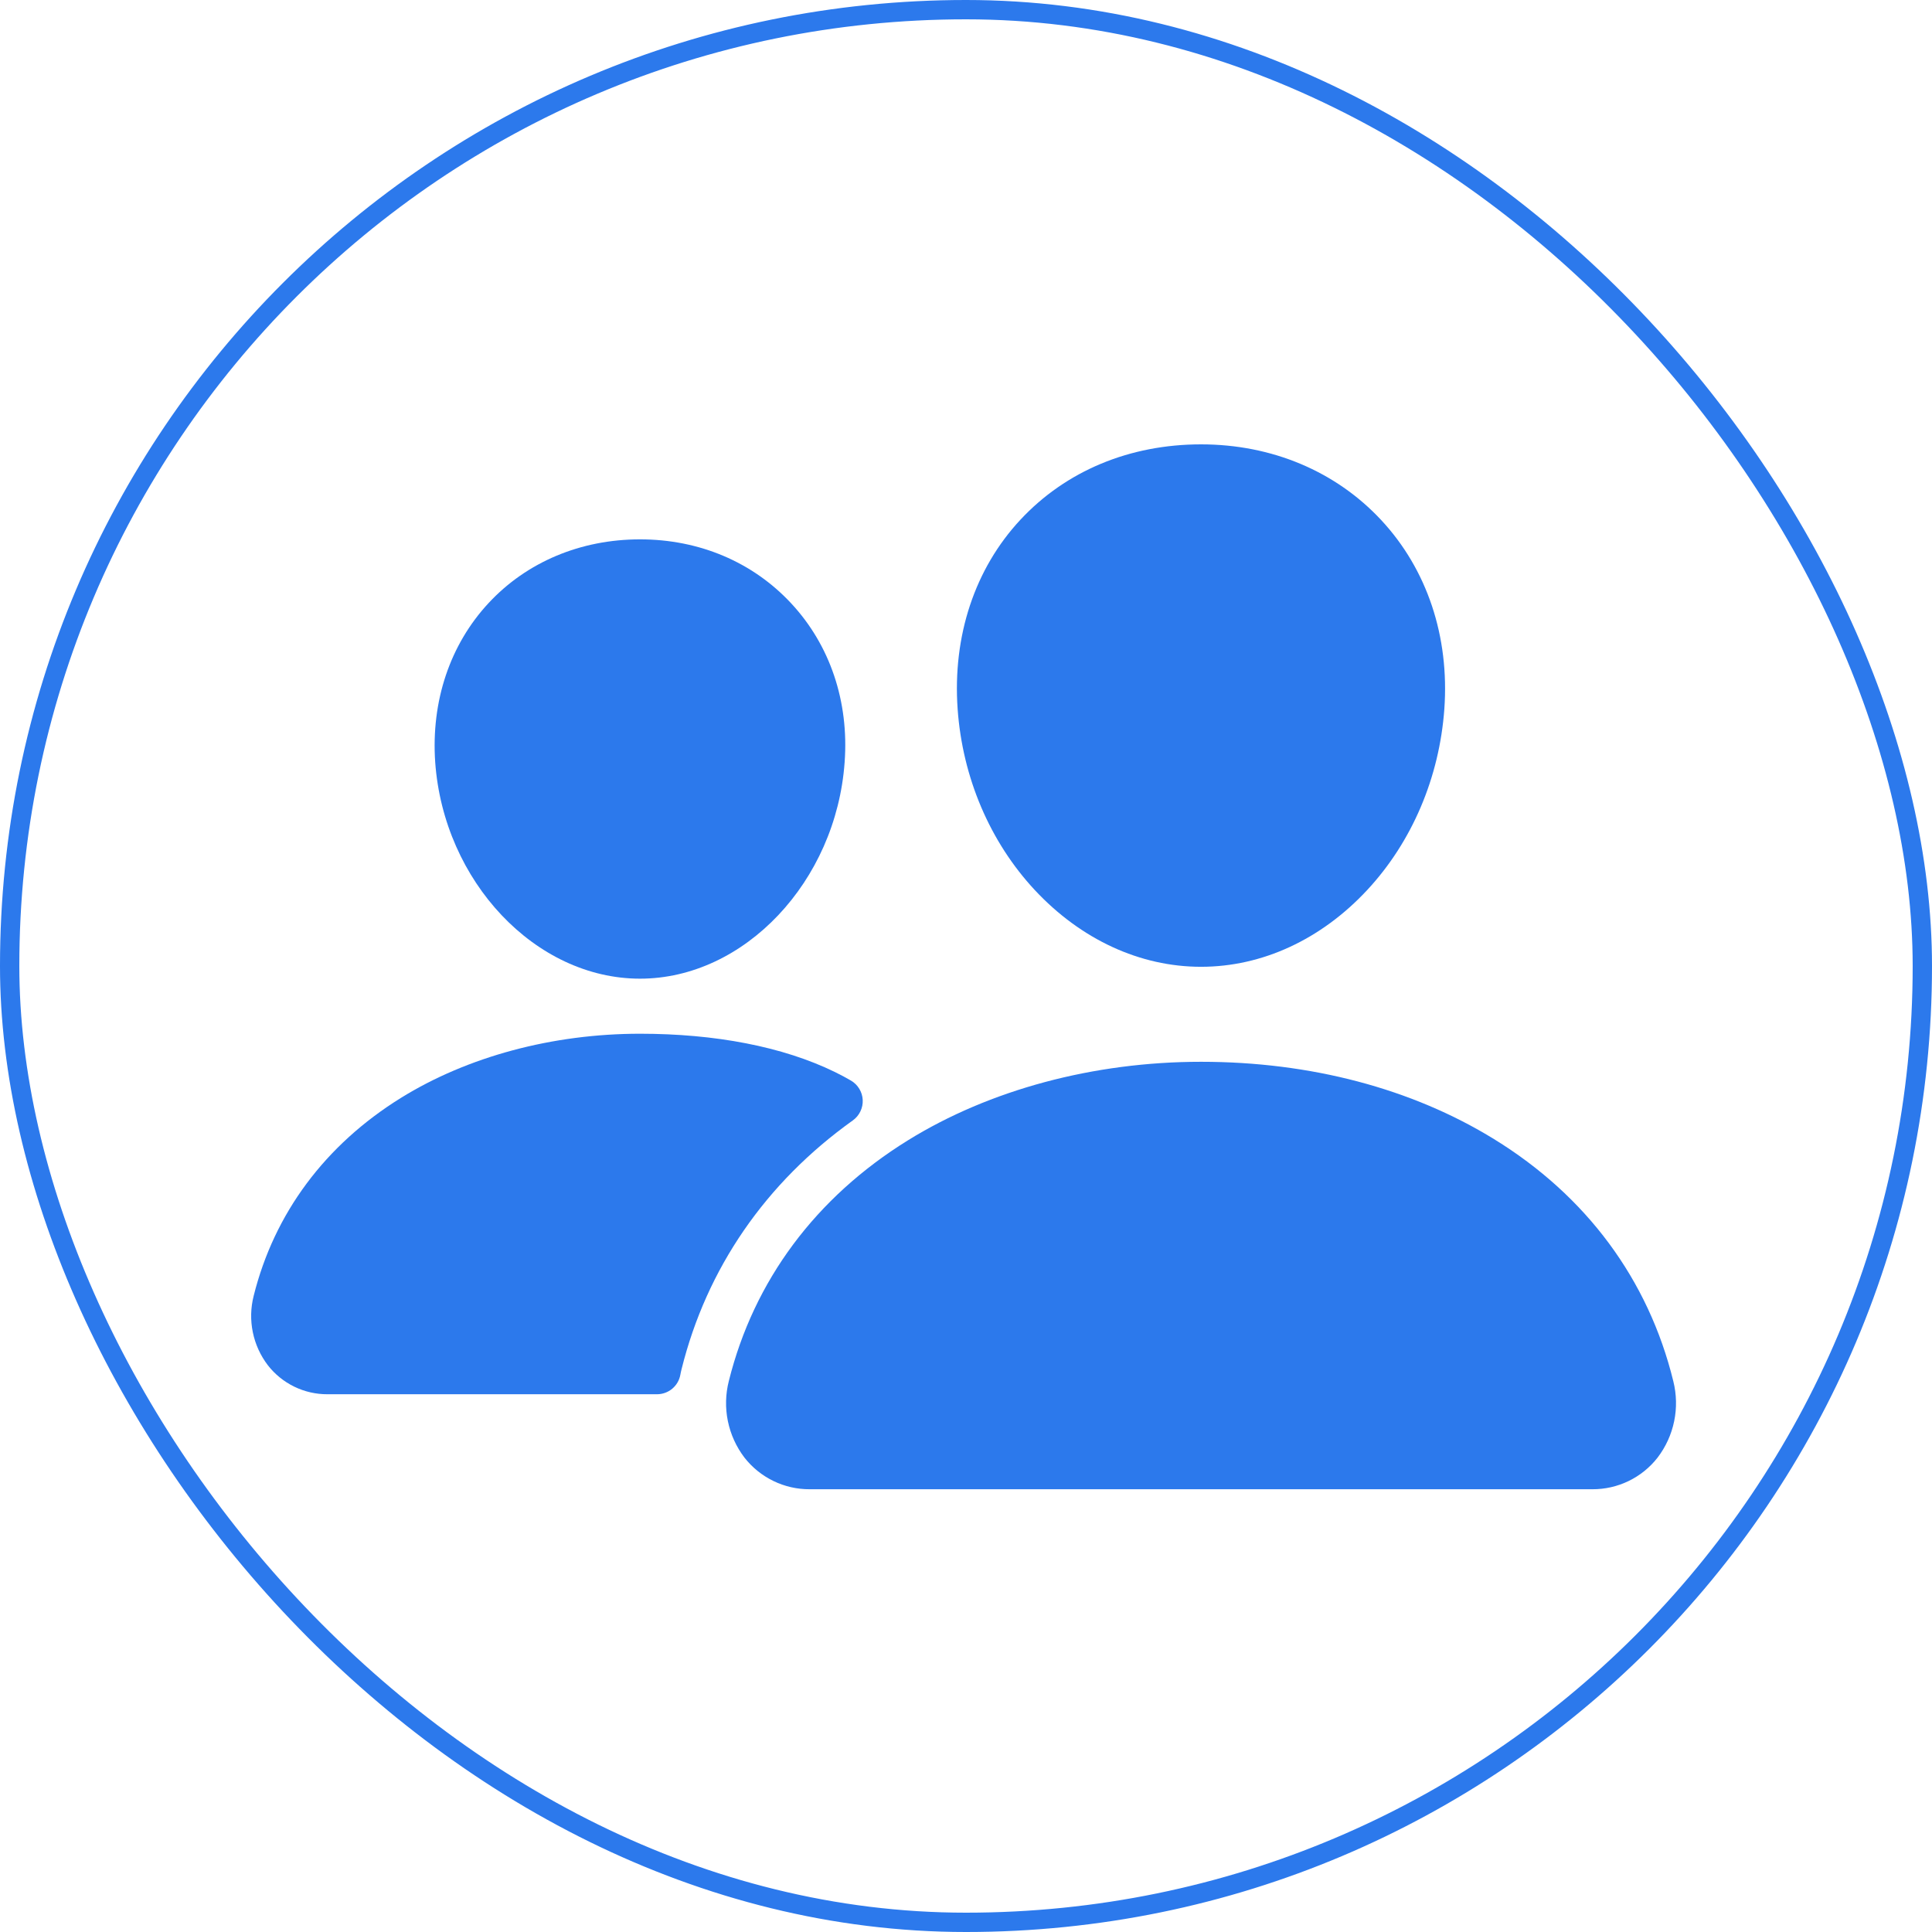
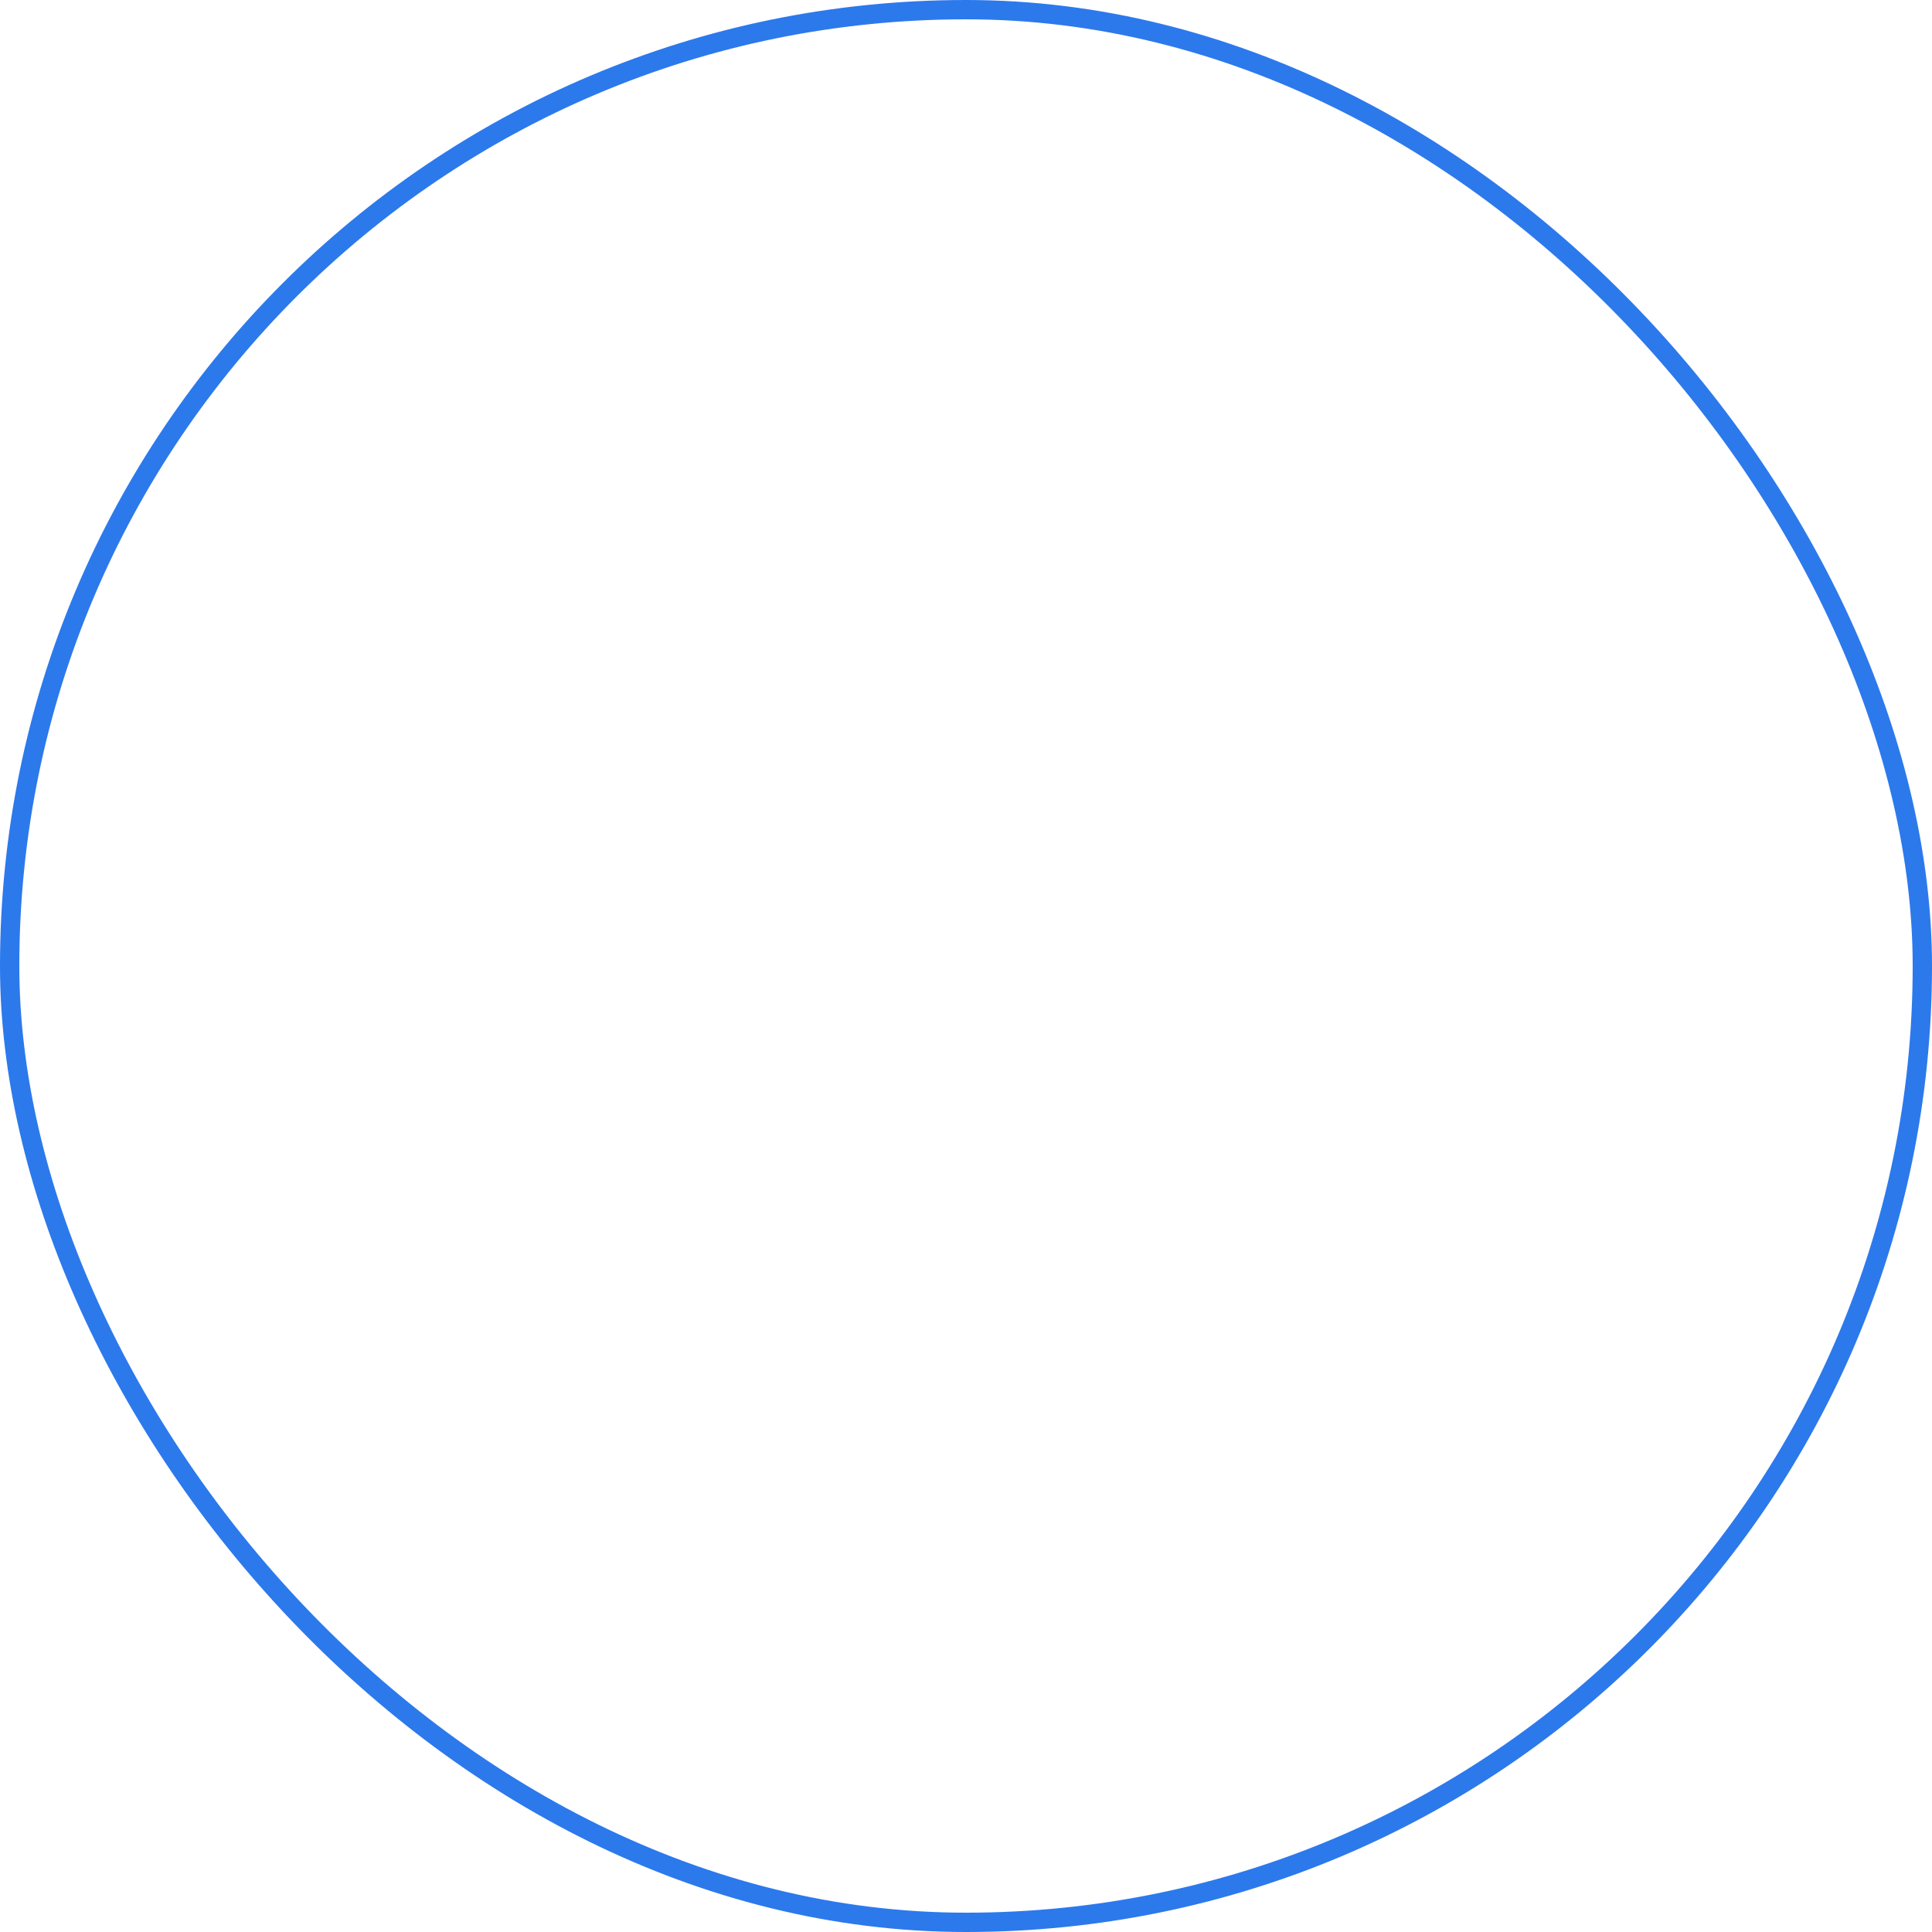
<svg xmlns="http://www.w3.org/2000/svg" width="100" height="100" viewBox="0 0 100 100" fill="none">
-   <path d="M62.166 50.041C59.007 50.041 55.953 48.631 53.562 46.071C51.237 43.575 49.818 40.245 49.567 36.699C49.3 32.916 50.454 29.438 52.815 26.903C55.177 24.367 58.479 23 62.166 23C65.828 23 69.139 24.392 71.493 26.921C73.869 29.475 75.026 32.947 74.759 36.697C74.502 40.248 73.084 43.576 70.764 46.07C68.38 48.631 65.327 50.041 62.166 50.041Z" fill="#2C79EC" />
-   <path d="M82.421 77.083H41.913C41.261 77.087 40.618 76.941 40.032 76.656C39.446 76.372 38.933 75.957 38.532 75.444C38.108 74.887 37.814 74.241 37.674 73.555C37.534 72.869 37.551 72.16 37.724 71.481C39.018 66.286 42.223 61.978 46.992 59.024C51.225 56.403 56.614 54.958 62.166 54.958C67.828 54.958 73.075 56.341 77.332 58.961C82.112 61.9 85.322 66.233 86.61 71.49C86.78 72.17 86.796 72.879 86.654 73.564C86.513 74.25 86.218 74.895 85.792 75.451C85.392 75.963 84.88 76.375 84.296 76.658C83.712 76.941 83.07 77.086 82.421 77.083Z" fill="#2C79EC" />
-   <path d="M33.127 50.656C27.721 50.656 22.967 45.629 22.526 39.451C22.308 36.286 23.294 33.359 25.291 31.212C27.267 29.087 30.055 27.917 33.127 27.917C36.2 27.917 38.966 29.094 40.953 31.231C42.965 33.394 43.949 36.315 43.718 39.454C43.277 45.63 38.525 50.656 33.127 50.656Z" fill="#2C79EC" />
-   <path d="M43.216 55.488C40.513 54.167 37.005 53.506 33.129 53.506C28.602 53.506 24.207 54.686 20.75 56.828C16.83 59.26 14.194 62.802 13.129 67.078C12.973 67.693 12.958 68.335 13.086 68.957C13.213 69.578 13.48 70.163 13.865 70.667C14.23 71.136 14.699 71.515 15.234 71.775C15.769 72.035 16.357 72.169 16.952 72.166H34.006C34.294 72.166 34.573 72.065 34.794 71.881C35.015 71.696 35.164 71.44 35.215 71.157C35.232 71.06 35.254 70.963 35.278 70.868C36.581 65.635 39.634 61.213 44.145 57.99C44.311 57.87 44.445 57.711 44.533 57.527C44.622 57.343 44.664 57.139 44.654 56.935C44.645 56.73 44.584 56.532 44.478 56.357C44.373 56.182 44.225 56.036 44.048 55.932C43.807 55.791 43.531 55.642 43.216 55.488Z" fill="#2C79EC" />
  <rect x="0.5" y="0.5" width="99" height="99" rx="49.5" stroke="#2C79EC" />
</svg>